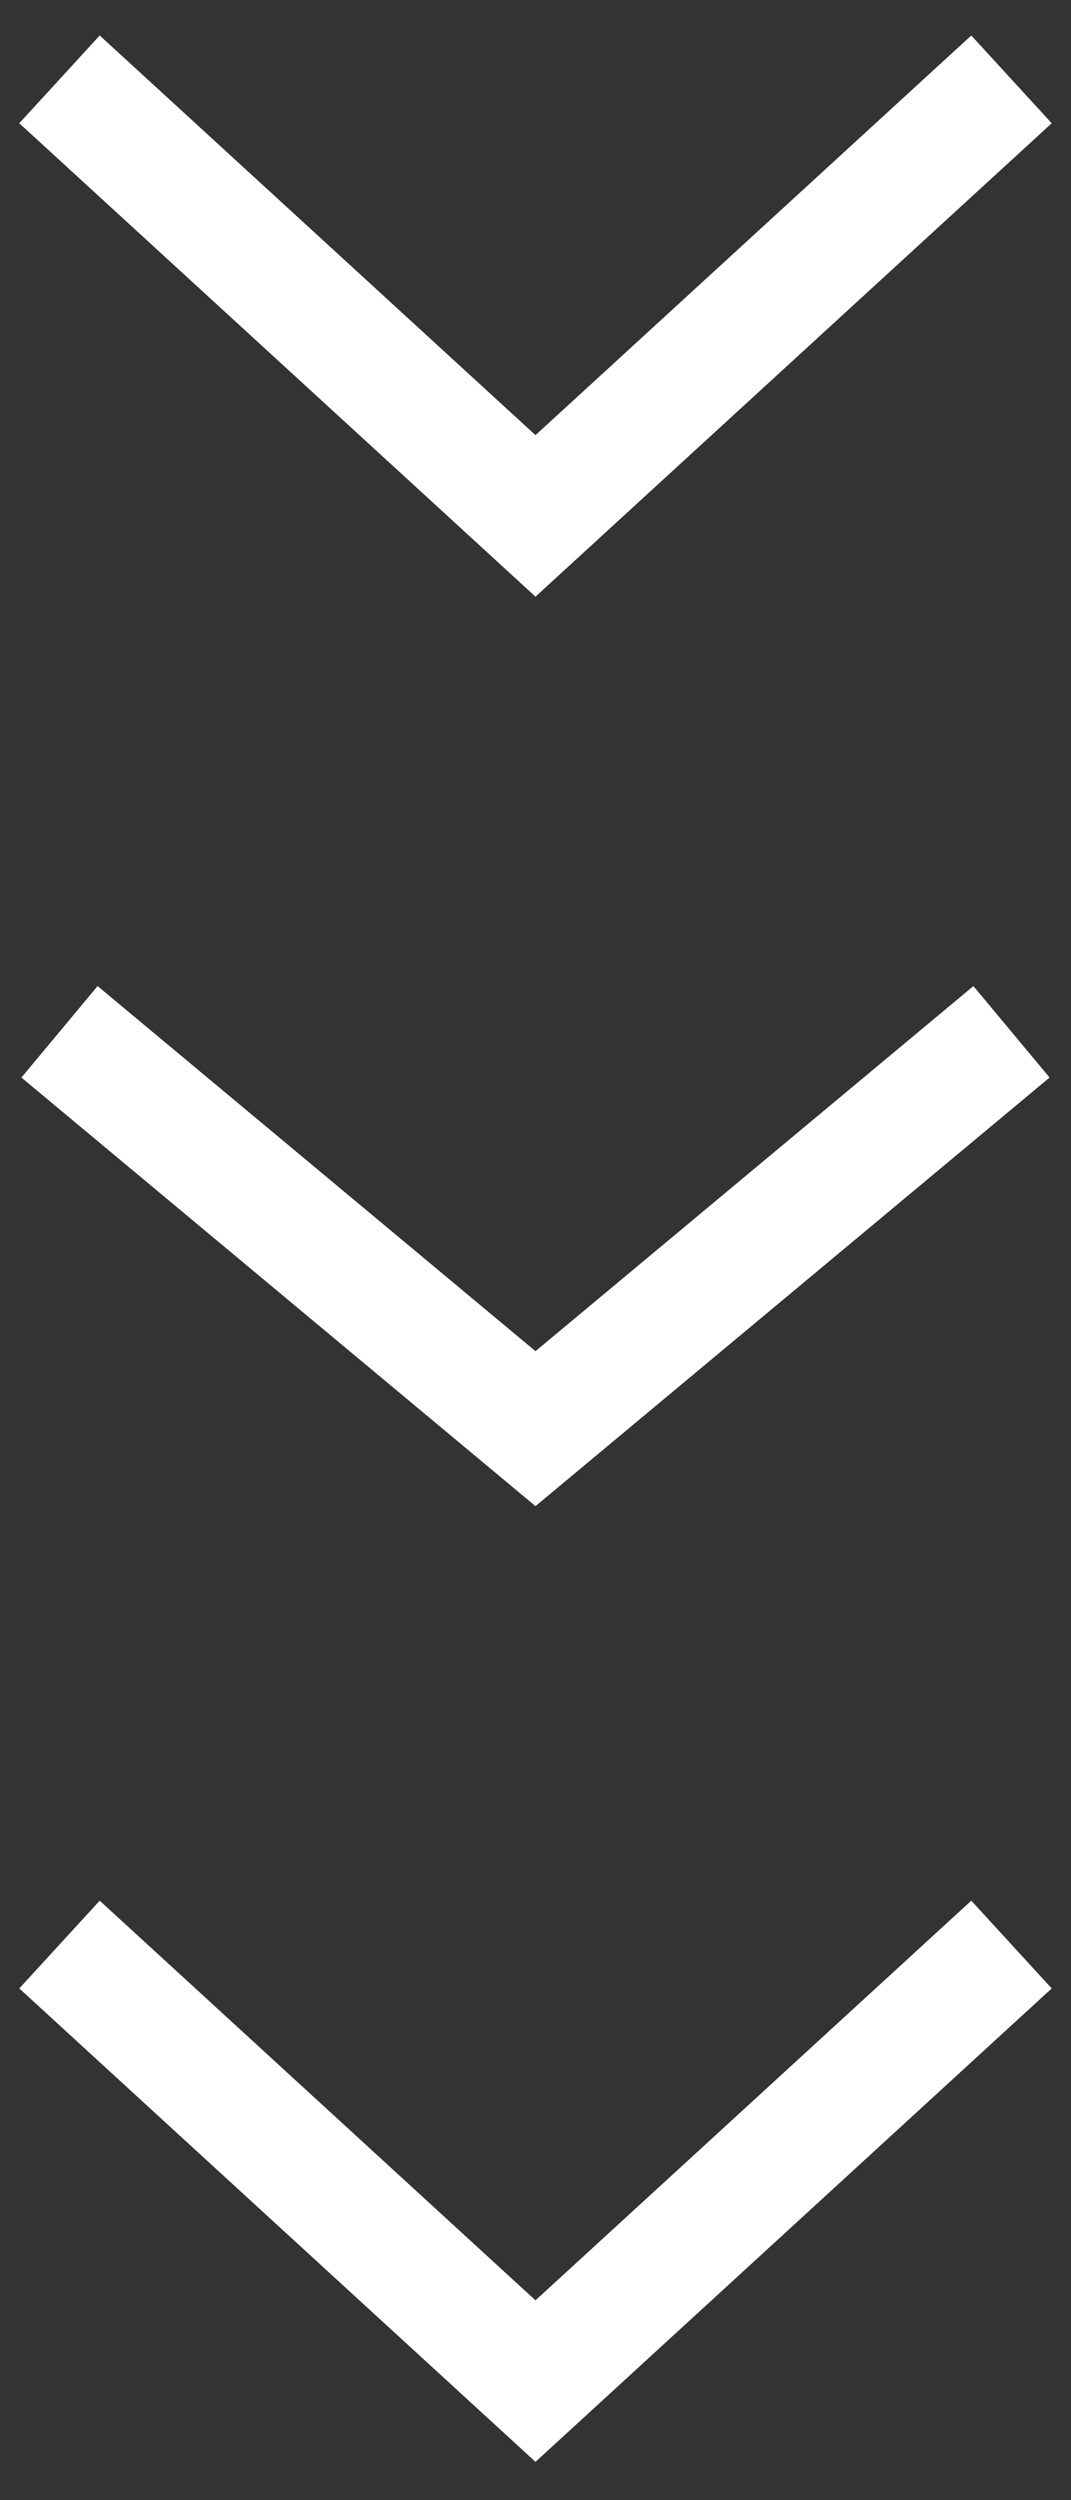
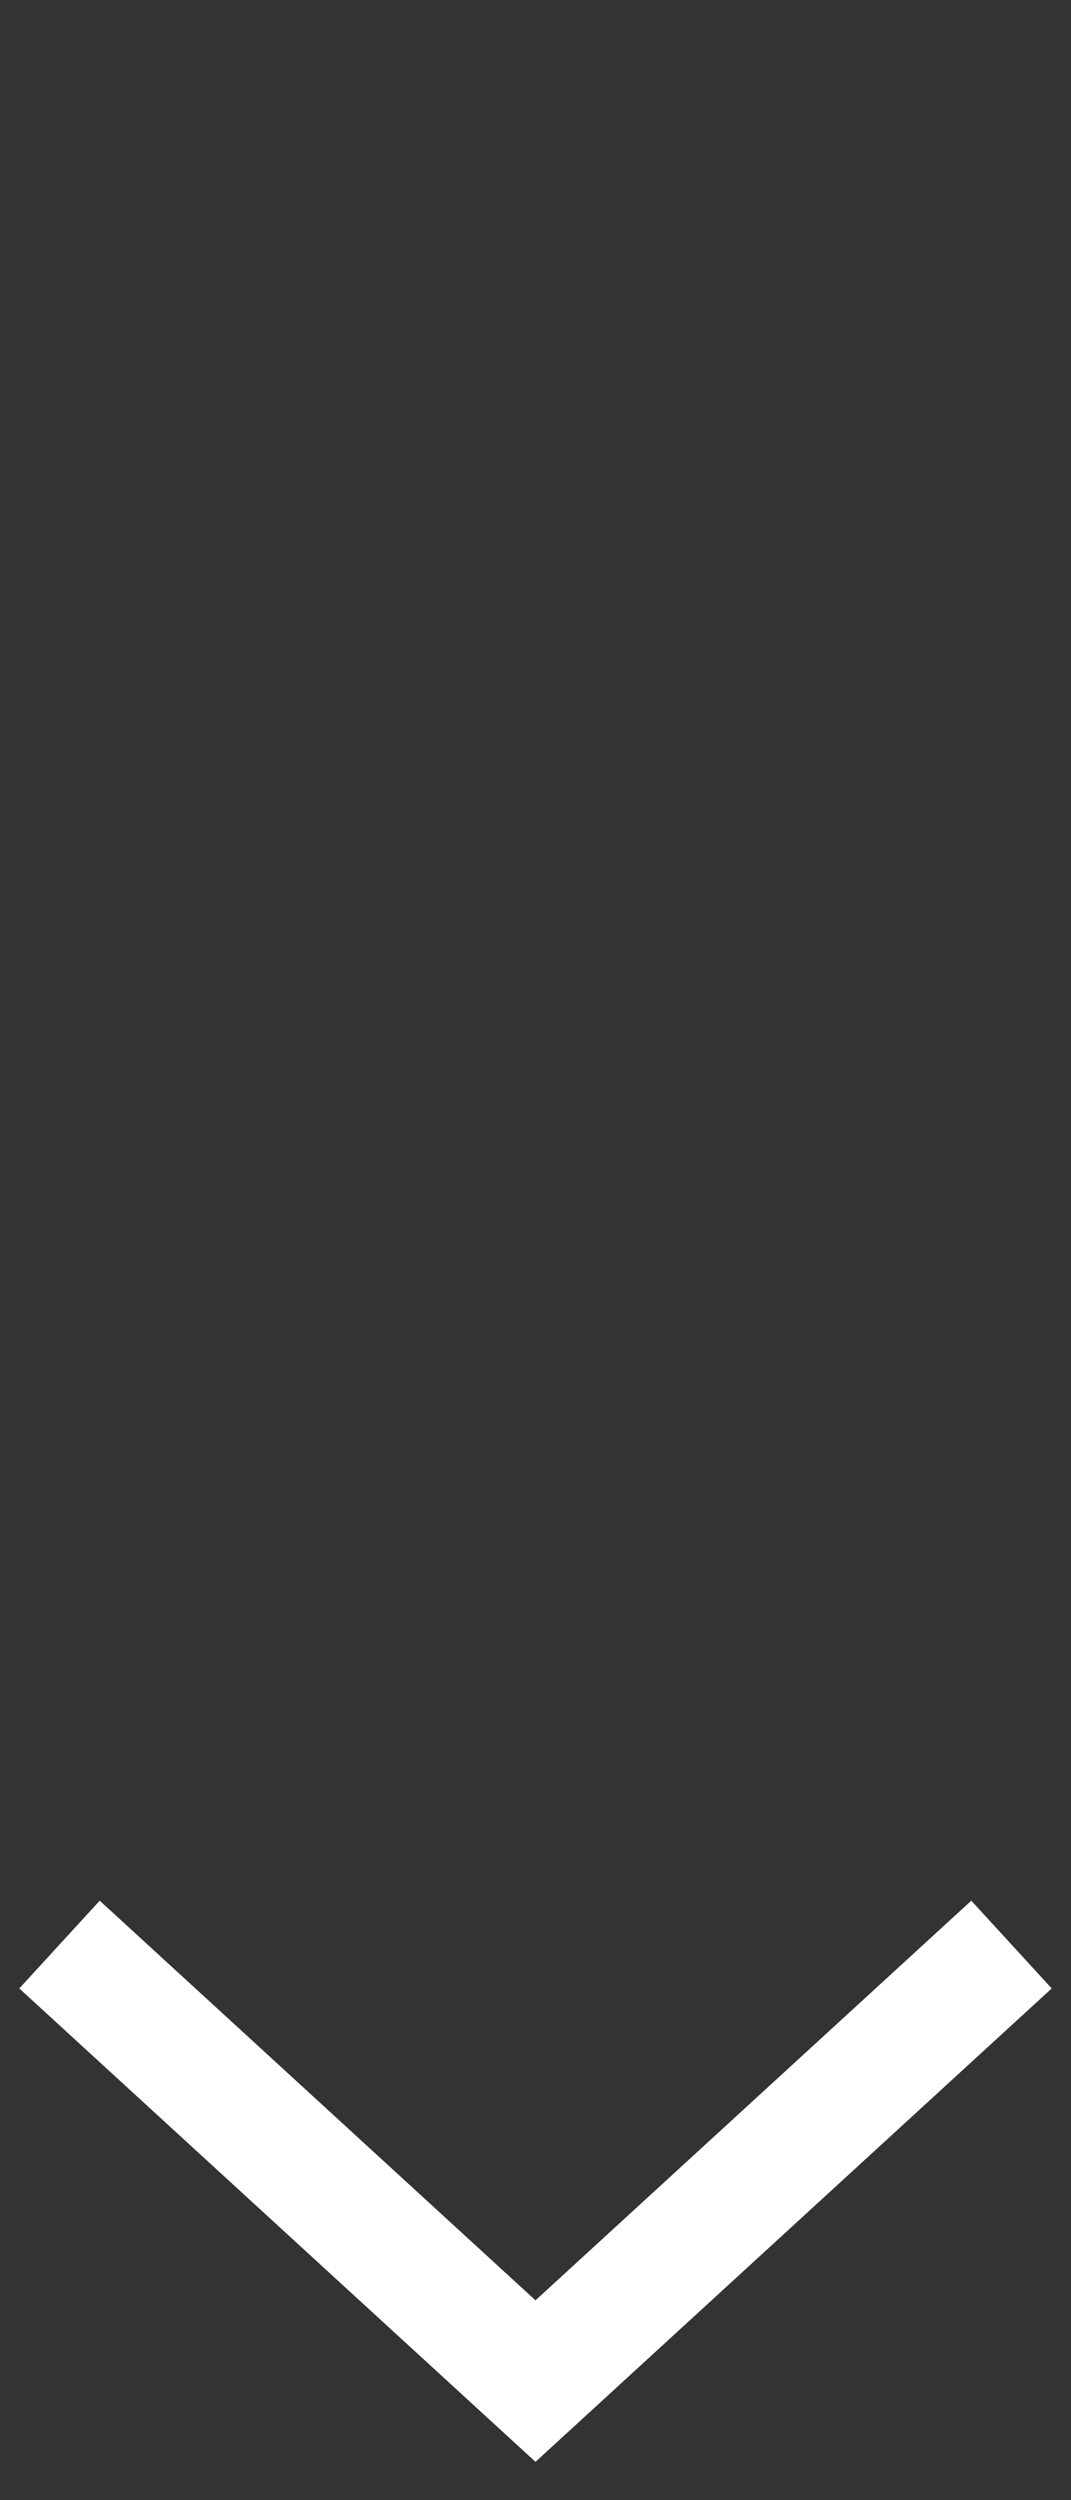
<svg xmlns="http://www.w3.org/2000/svg" width="27" height="63" viewBox="0 0 27 63" fill="none">
  <rect x="0" y="0" width="27" height="63" fill="#333333" stroke="none" />
-   <path d="M25.5 2L13.5 13L1.5 2" stroke="white" stroke-width="3" />
-   <path d="M25.5 26L13.5 36L1.5 26" stroke="white" stroke-width="3" />
  <path d="M25.5 49L13.5 60L1.5 49" stroke="white" stroke-width="3" />
</svg>